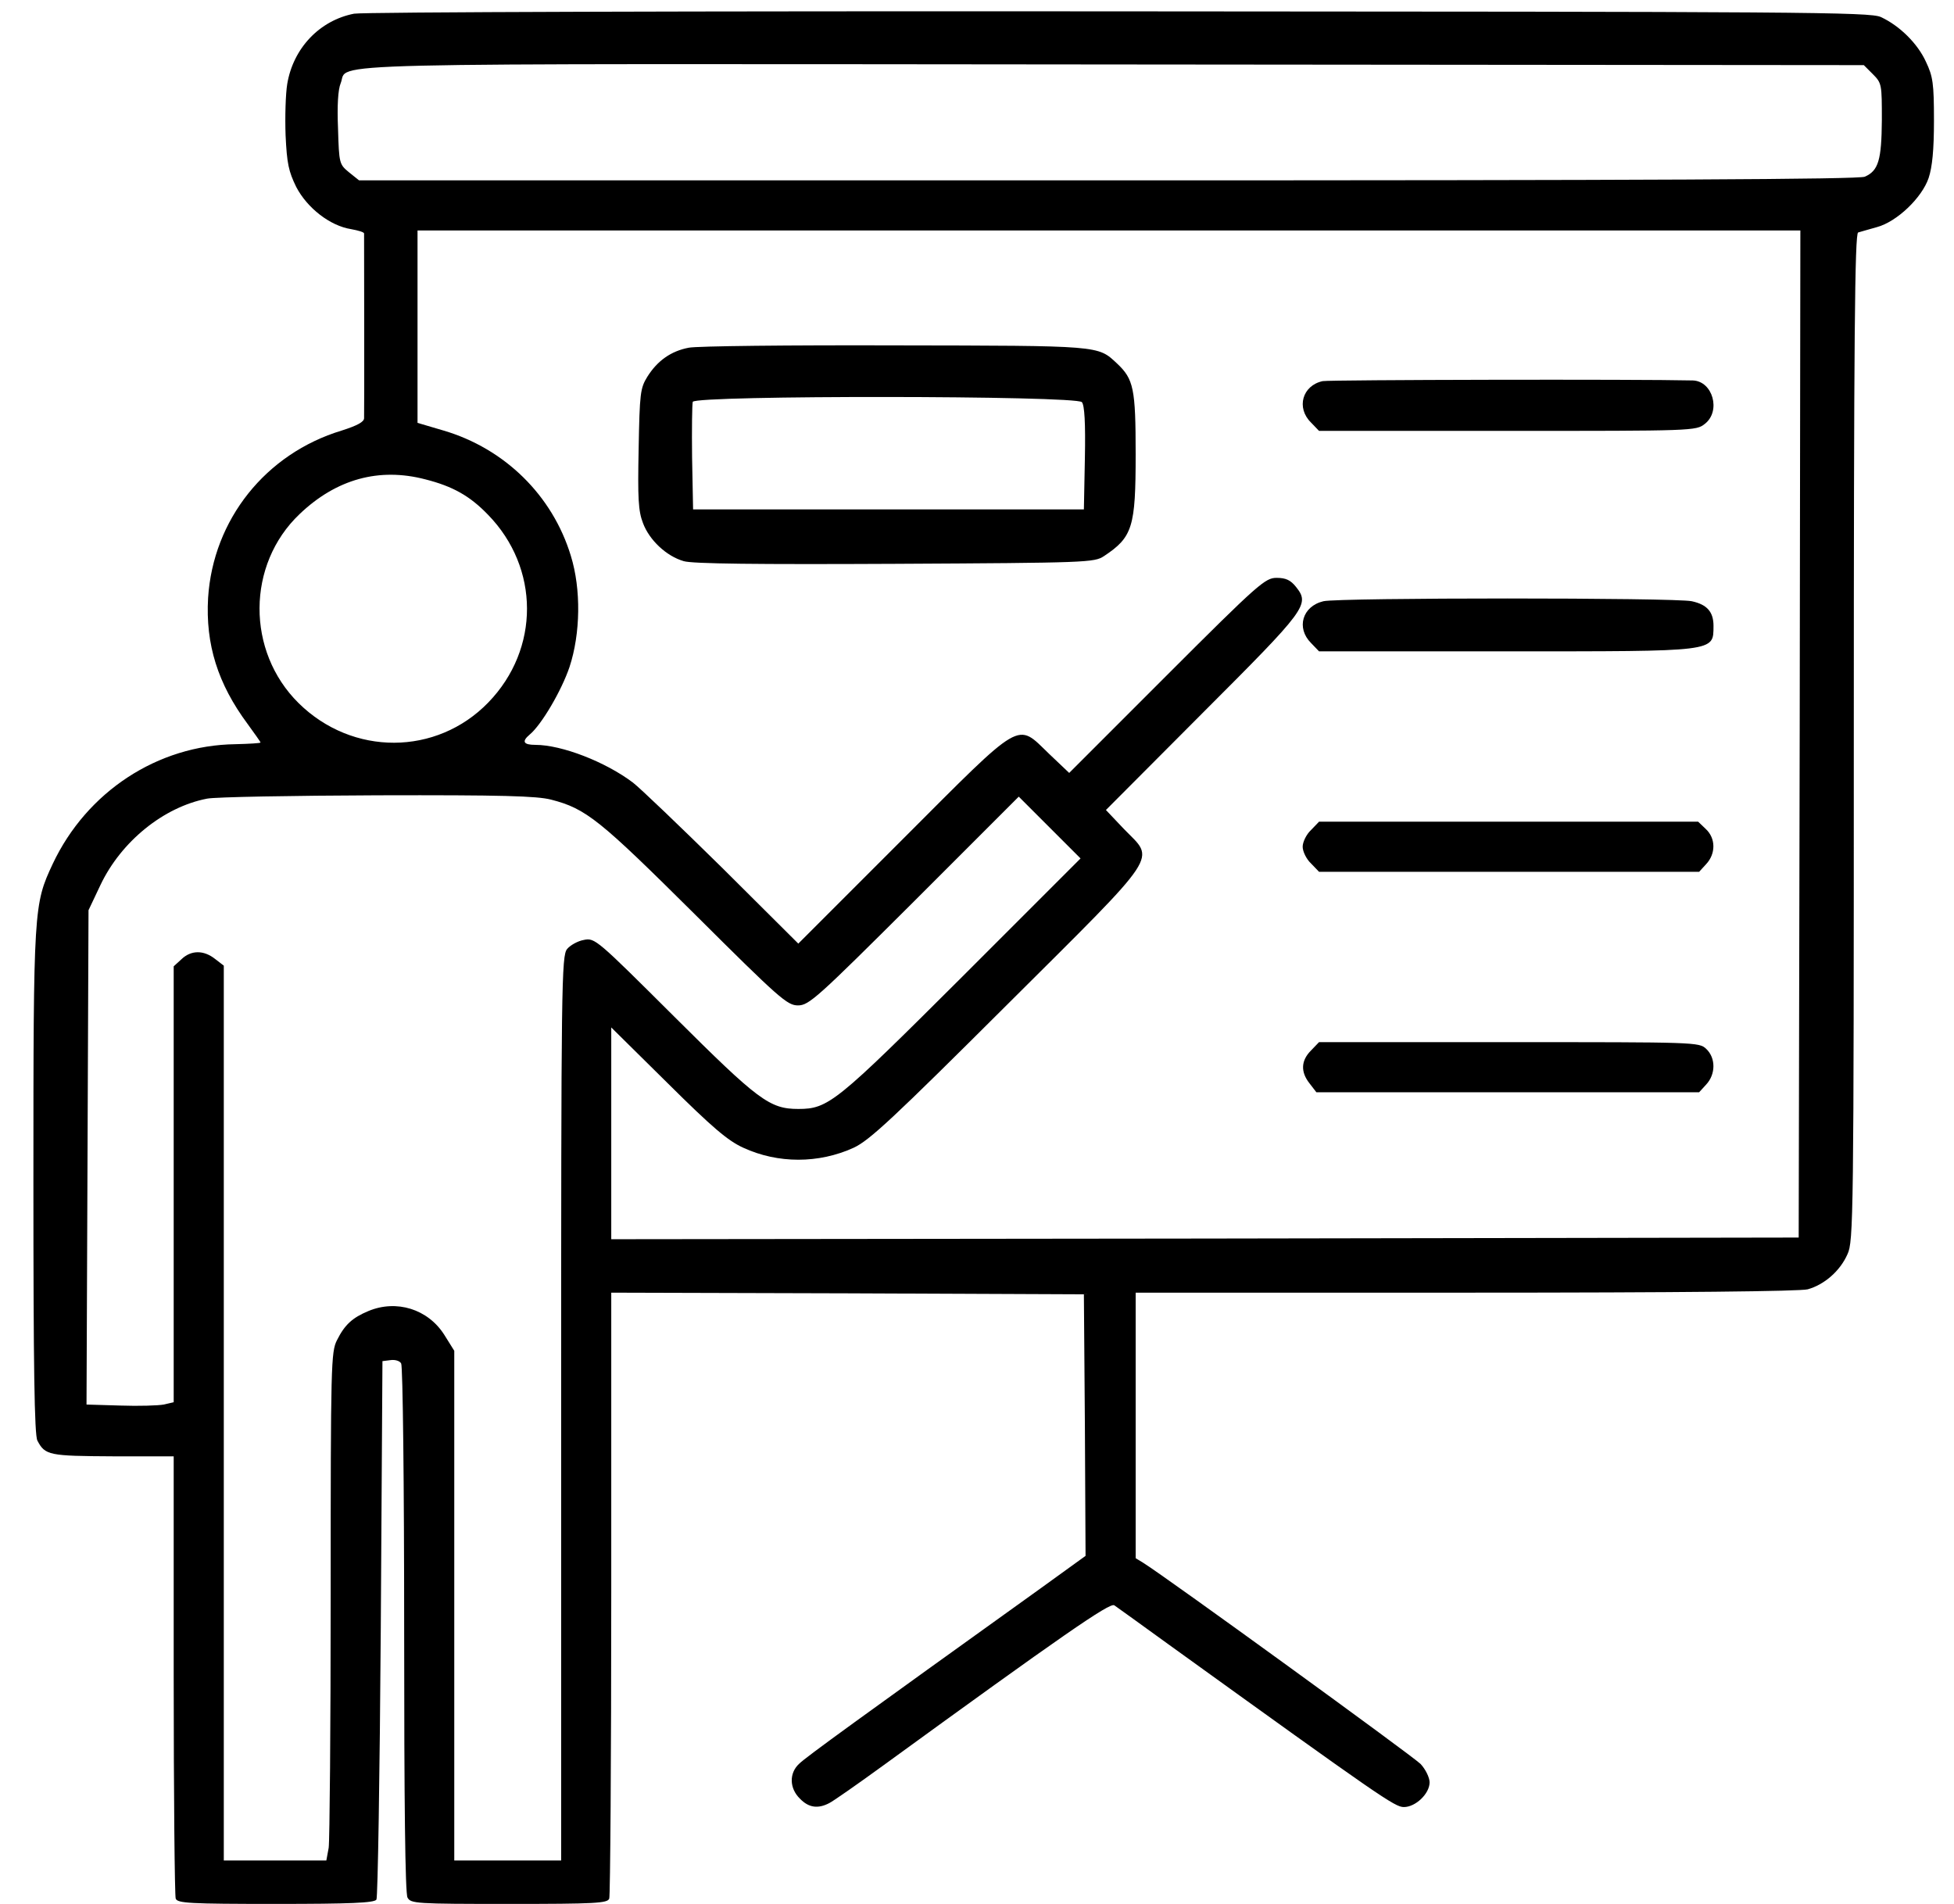
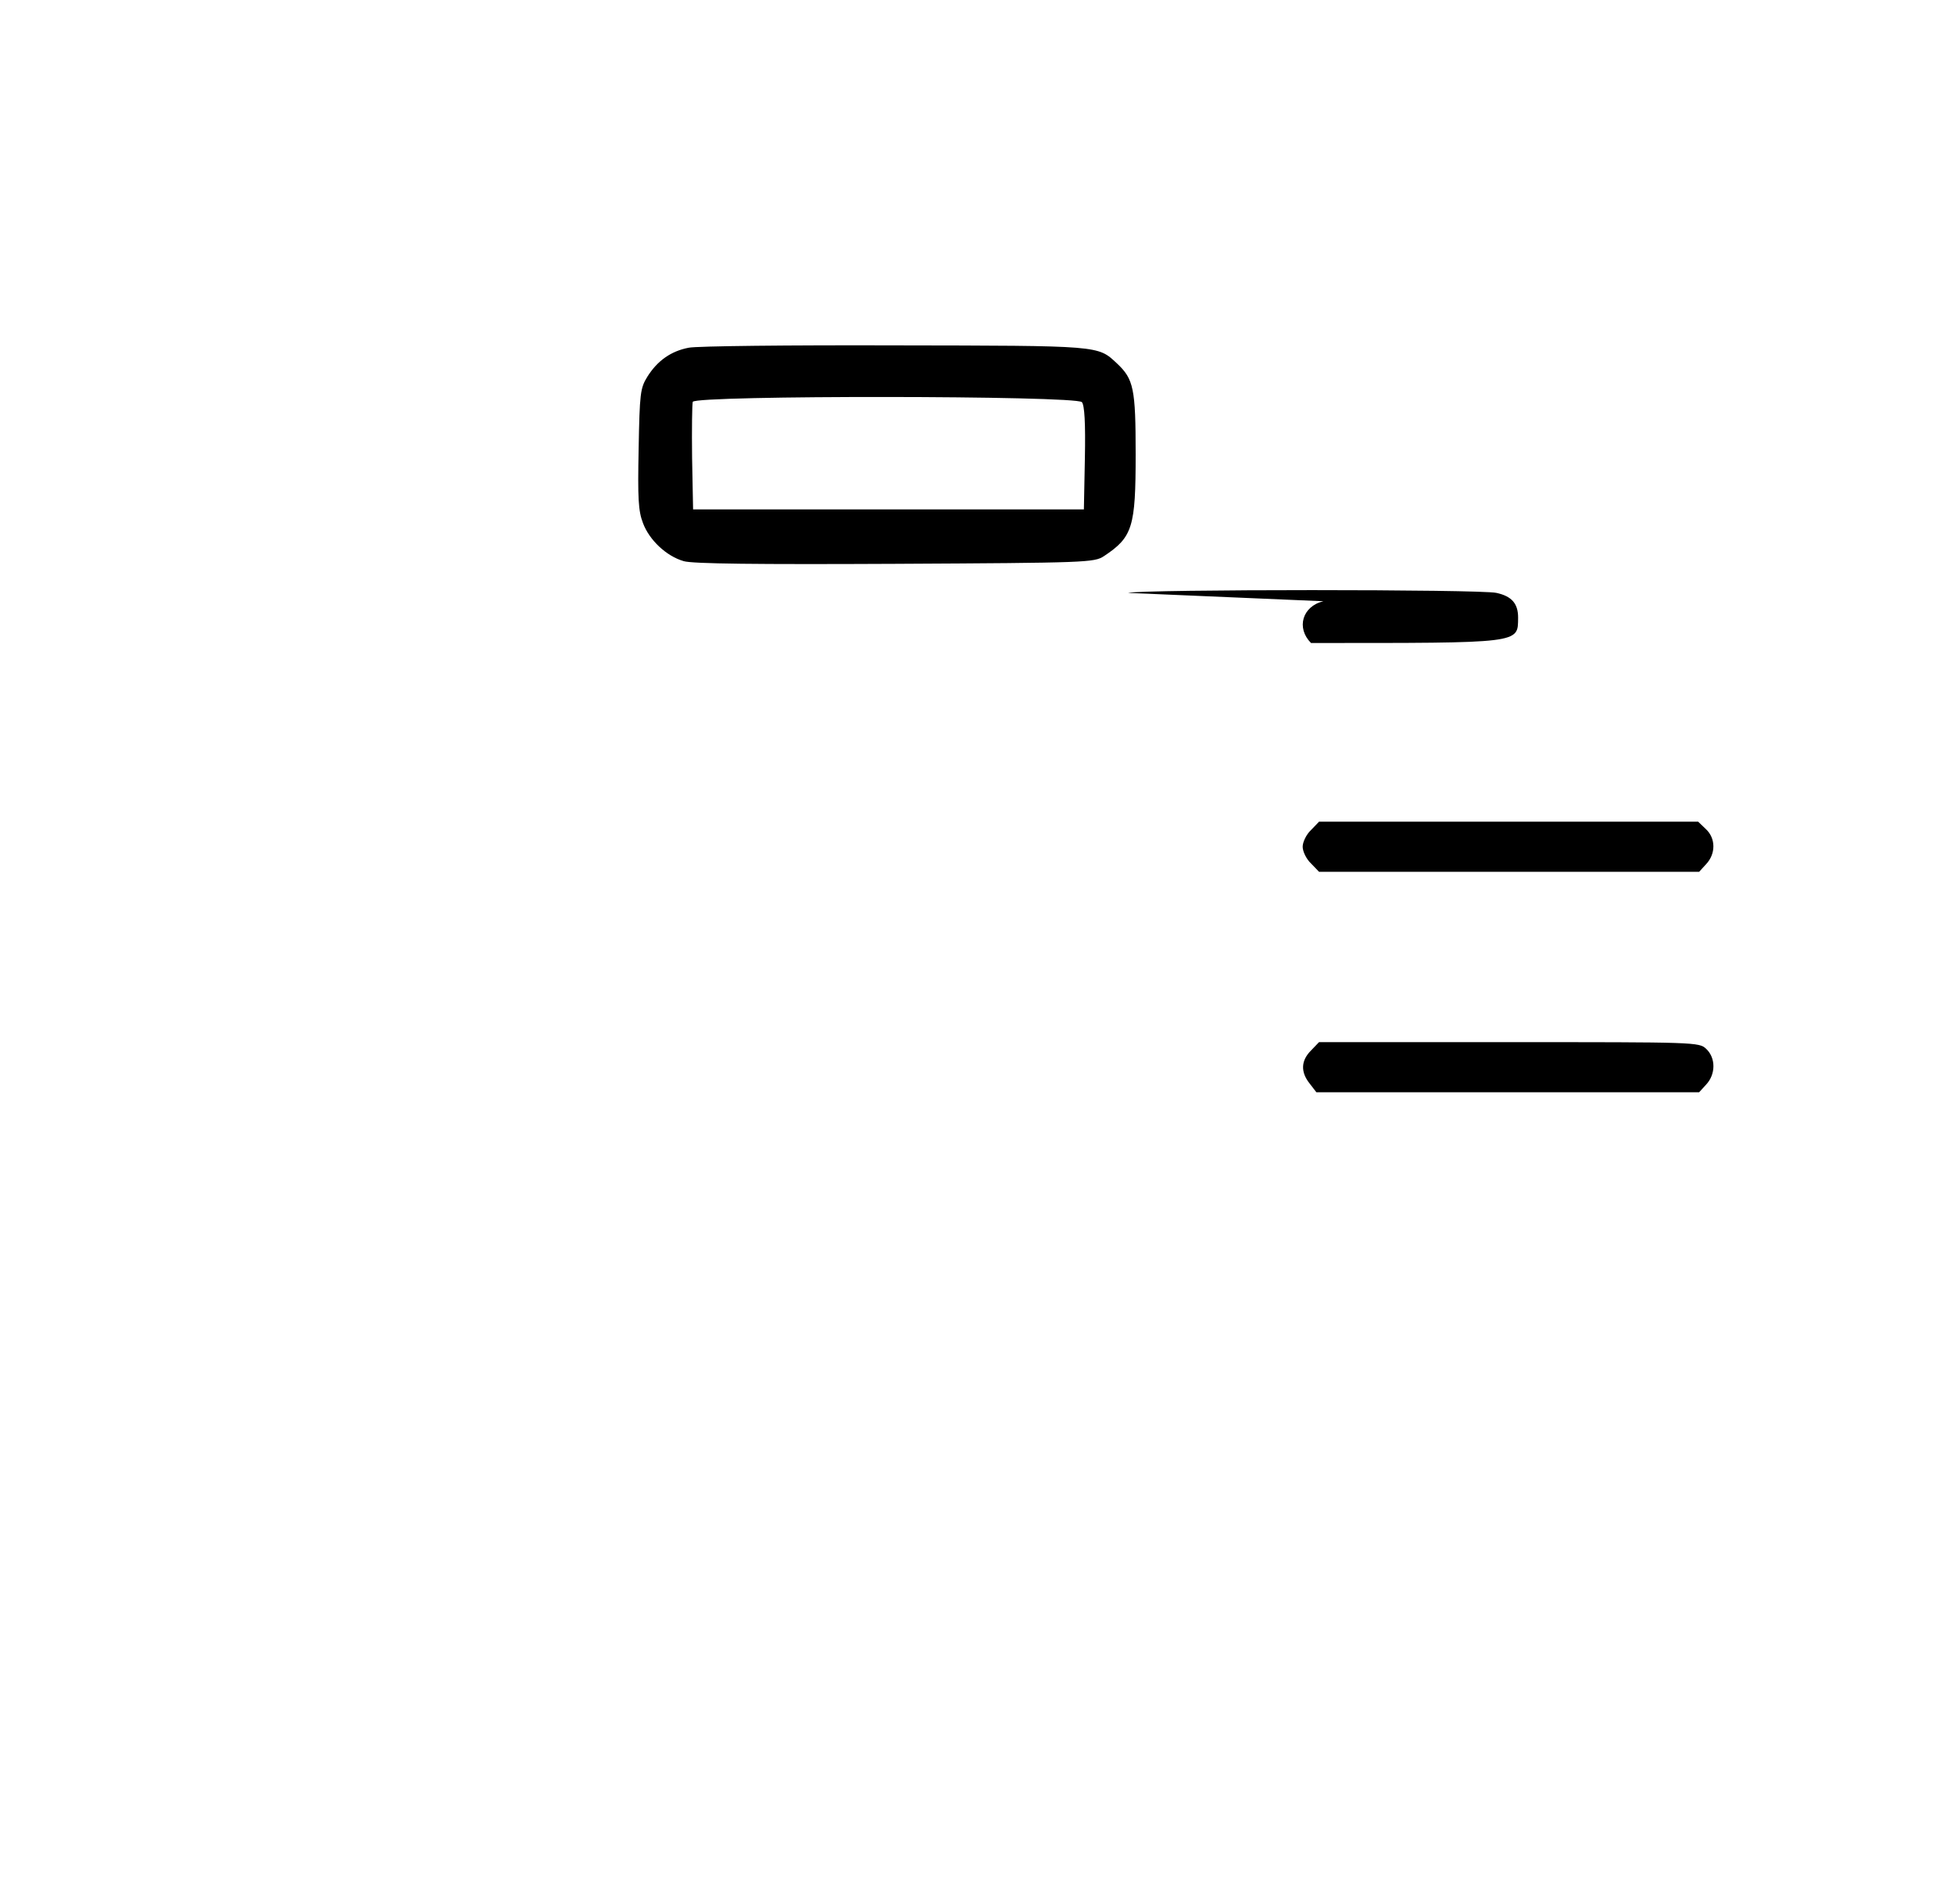
<svg xmlns="http://www.w3.org/2000/svg" version="1.0" width="585pt" height="570pt" viewBox="0 0 585 570" preserveAspectRatio="xMidYMid meet">
  <g transform="translate(0,570) scale(0.1,-0.1)" fill="#000000" stroke="none">
-     <path d="M1060 5659 c-103 -20 -182 -103 -200 -210 -5 -30 -7 -99 -5 -154 4 -85 9 -108 32 -155 33 -63 101 -116 164 -126 22 -4 39 -9 39 -13 0 -26 1 -540 0 -553 0 -11 -20 -22 -67 -37 -228 -69 -385 -267 -400 -501 -8 -139 29 -257 118 -377 21 -29 39 -54 39 -56 0 -2 -34 -4 -75 -5 -233 -3 -445 -142 -547 -358 -57 -122 -58 -130 -58 -952 0 -554 3 -759 12 -775 23 -44 35 -46 226 -47 l182 0 0 -654 c0 -360 3 -661 6 -670 5 -14 41 -16 299 -16 224 0 296 3 302 13 4 6 10 372 13 812 l5 800 24 3 c13 2 28 -2 32 -10 5 -7 9 -365 9 -796 0 -521 3 -790 10 -803 10 -18 24 -19 304 -19 259 0 295 2 300 16 3 9 6 420 6 915 l0 899 708 -2 707 -3 3 -392 2 -391 -137 -99 c-538 -386 -701 -504 -720 -523 -31 -28 -30 -74 2 -105 26 -27 54 -31 88 -13 12 6 85 57 162 113 535 389 678 488 691 479 7 -5 80 -57 161 -116 641 -462 679 -488 706 -488 35 0 77 40 77 74 0 14 -12 39 -27 55 -24 24 -761 559 -830 602 l-23 14 0 397 0 398 988 0 c648 0 1000 4 1024 10 50 14 97 55 119 105 18 38 19 107 19 1548 0 1197 3 1508 13 1511 6 2 32 9 56 16 60 16 135 88 155 147 11 33 16 84 16 172 0 111 -3 132 -24 176 -25 55 -79 108 -135 134 -33 15 -232 16 -2281 17 -1263 1 -2264 -2 -2290 -7z m4547 -181 c27 -27 27 -31 27 -138 -1 -119 -10 -151 -51 -169 -17 -8 -644 -11 -2266 -11 l-2242 0 -30 24 c-29 24 -30 26 -33 131 -3 69 0 117 8 136 26 63 -147 58 2312 56 l2248 -2 27 -27z m-219 -1976 l-3 -1507 -1777 -3 -1778 -2 0 317 0 317 169 -167 c134 -133 180 -172 226 -193 104 -48 226 -48 331 0 47 22 116 86 460 429 467 465 442 429 349 525 l-54 57 289 290 c313 313 322 325 280 378 -16 20 -30 27 -58 27 -34 0 -53 -16 -329 -292 l-292 -292 -60 57 c-99 95 -74 109 -438 -255 l-313 -313 -227 226 c-126 124 -246 239 -268 256 -82 62 -213 113 -292 113 -36 0 -42 10 -17 31 35 29 95 131 119 202 33 100 35 233 4 333 -55 181 -198 321 -381 375 l-78 23 0 288 0 288 2070 0 2070 0 -2 -1508z m-4115 763 c83 -21 134 -50 188 -106 155 -159 156 -402 1 -562 -155 -160 -407 -161 -568 -2 -157 155 -156 415 3 566 110 105 238 140 376 104z m377 -959 c105 -27 145 -60 430 -343 254 -253 277 -273 309 -273 33 0 57 22 348 312 l313 313 93 -93 92 -92 -355 -355 c-377 -376 -400 -395 -490 -395 -86 0 -120 26 -372 277 -231 230 -237 236 -270 229 -18 -3 -41 -16 -50 -27 -17 -20 -18 -100 -18 -1375 l0 -1354 -160 0 -160 0 0 763 0 763 -30 48 c-49 77 -143 106 -227 71 -48 -20 -71 -41 -94 -87 -18 -35 -19 -71 -19 -760 0 -398 -3 -740 -6 -760 l-7 -38 -153 0 -154 0 0 1339 0 1340 -26 20 c-34 27 -72 27 -101 -1 l-23 -21 0 -653 0 -652 -30 -7 c-16 -3 -74 -5 -130 -3 l-101 3 3 740 3 740 36 76 c62 130 189 233 319 258 25 5 254 9 510 10 374 1 477 -2 520 -13z" />
    <path d="M2062 4659 c-53 -10 -94 -39 -124 -87 -21 -34 -23 -49 -26 -216 -3 -148 -1 -186 13 -222 19 -51 70 -99 122 -114 26 -8 221 -10 633 -8 576 3 596 4 625 23 86 57 95 87 95 305 0 197 -6 225 -56 272 -58 54 -46 53 -664 54 -316 1 -594 -2 -618 -7z m1177 -163 c8 -9 11 -63 9 -167 l-3 -154 -585 0 -585 0 -3 155 c-1 85 0 160 2 167 8 20 1149 19 1165 -1z" />
-     <path d="M3960 4559 c-61 -13 -80 -80 -35 -124 l24 -25 564 0 c556 0 565 0 591 21 49 38 24 128 -36 130 -165 4 -1085 2 -1108 -2z" />
-     <path d="M3962 3900 c-63 -15 -82 -80 -37 -125 l24 -25 561 0 c634 0 619 -2 620 76 0 42 -19 64 -65 74 -48 11 -1056 11 -1103 0z" />
+     <path d="M3962 3900 c-63 -15 -82 -80 -37 -125 c634 0 619 -2 620 76 0 42 -19 64 -65 74 -48 11 -1056 11 -1103 0z" />
    <path d="M3925 3215 c-14 -13 -25 -36 -25 -50 0 -14 11 -37 25 -50 l24 -25 569 0 569 0 21 23 c29 31 29 77 -1 105 l-23 22 -568 0 -567 0 -24 -25z" />
    <path d="M3925 2555 c-30 -30 -32 -64 -4 -99 l20 -26 573 0 573 0 21 23 c29 31 29 80 0 107 -21 20 -32 20 -590 20 l-569 0 -24 -25z" />
  </g>
</svg>